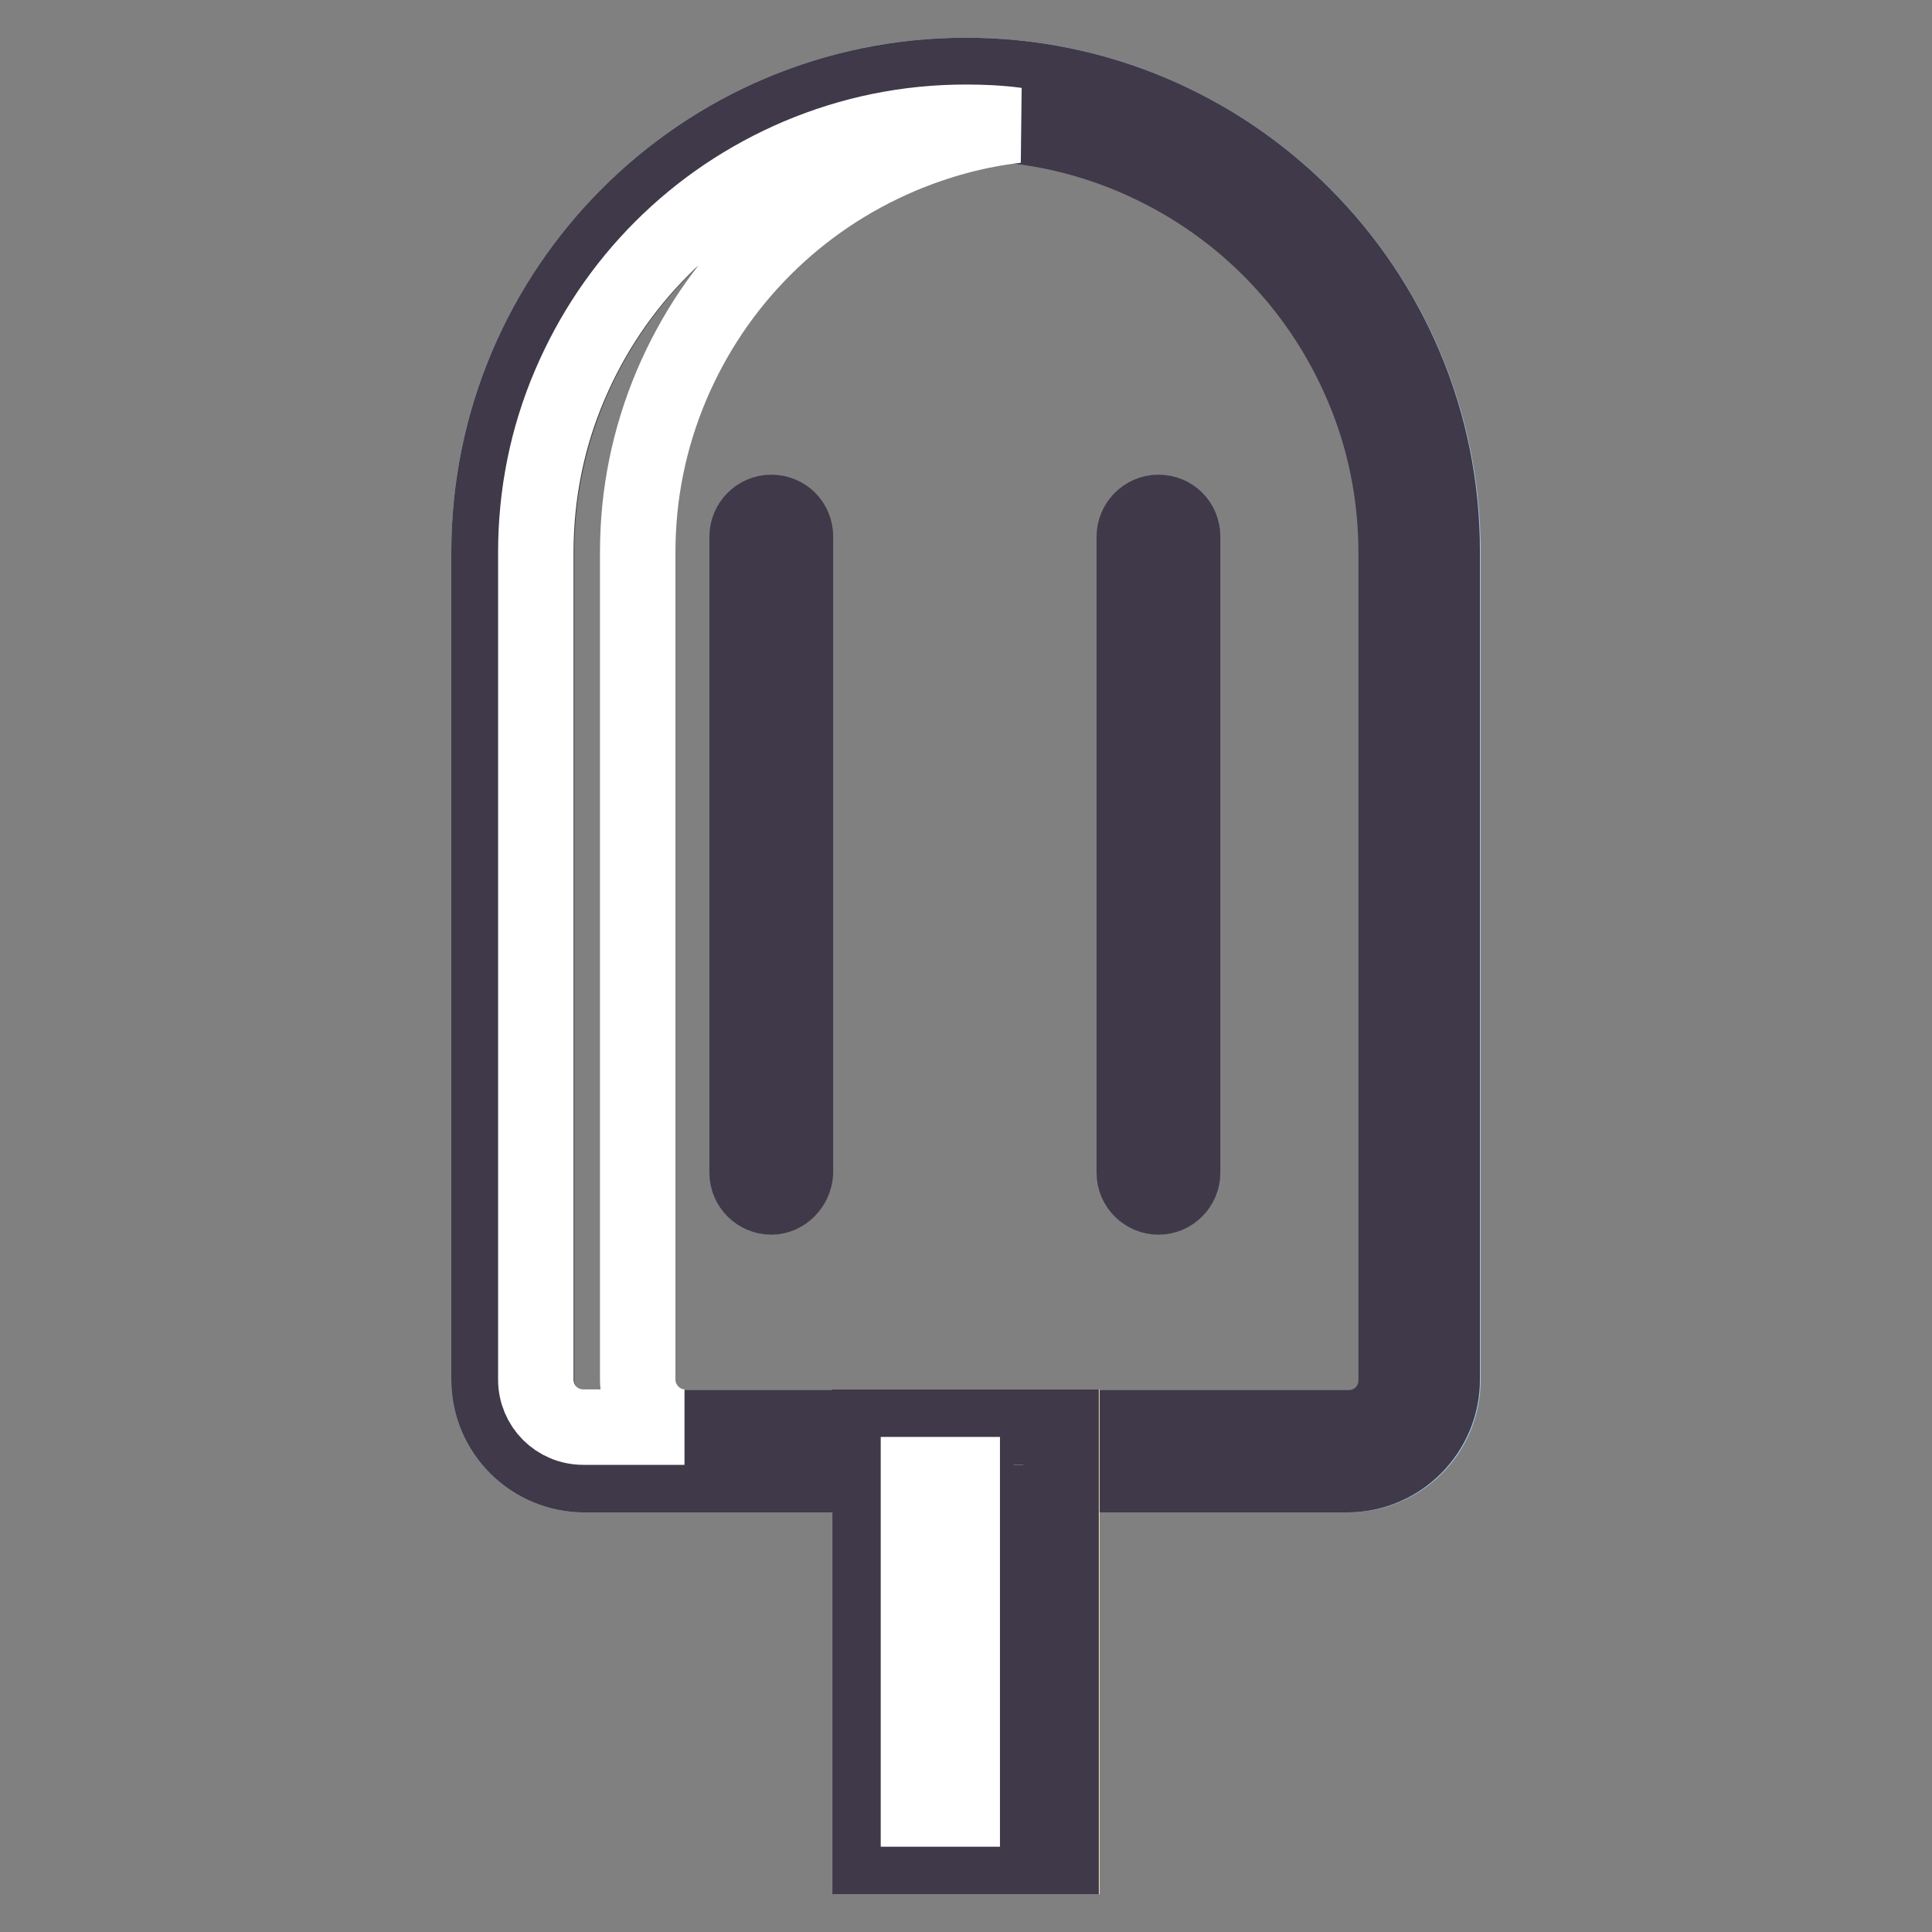
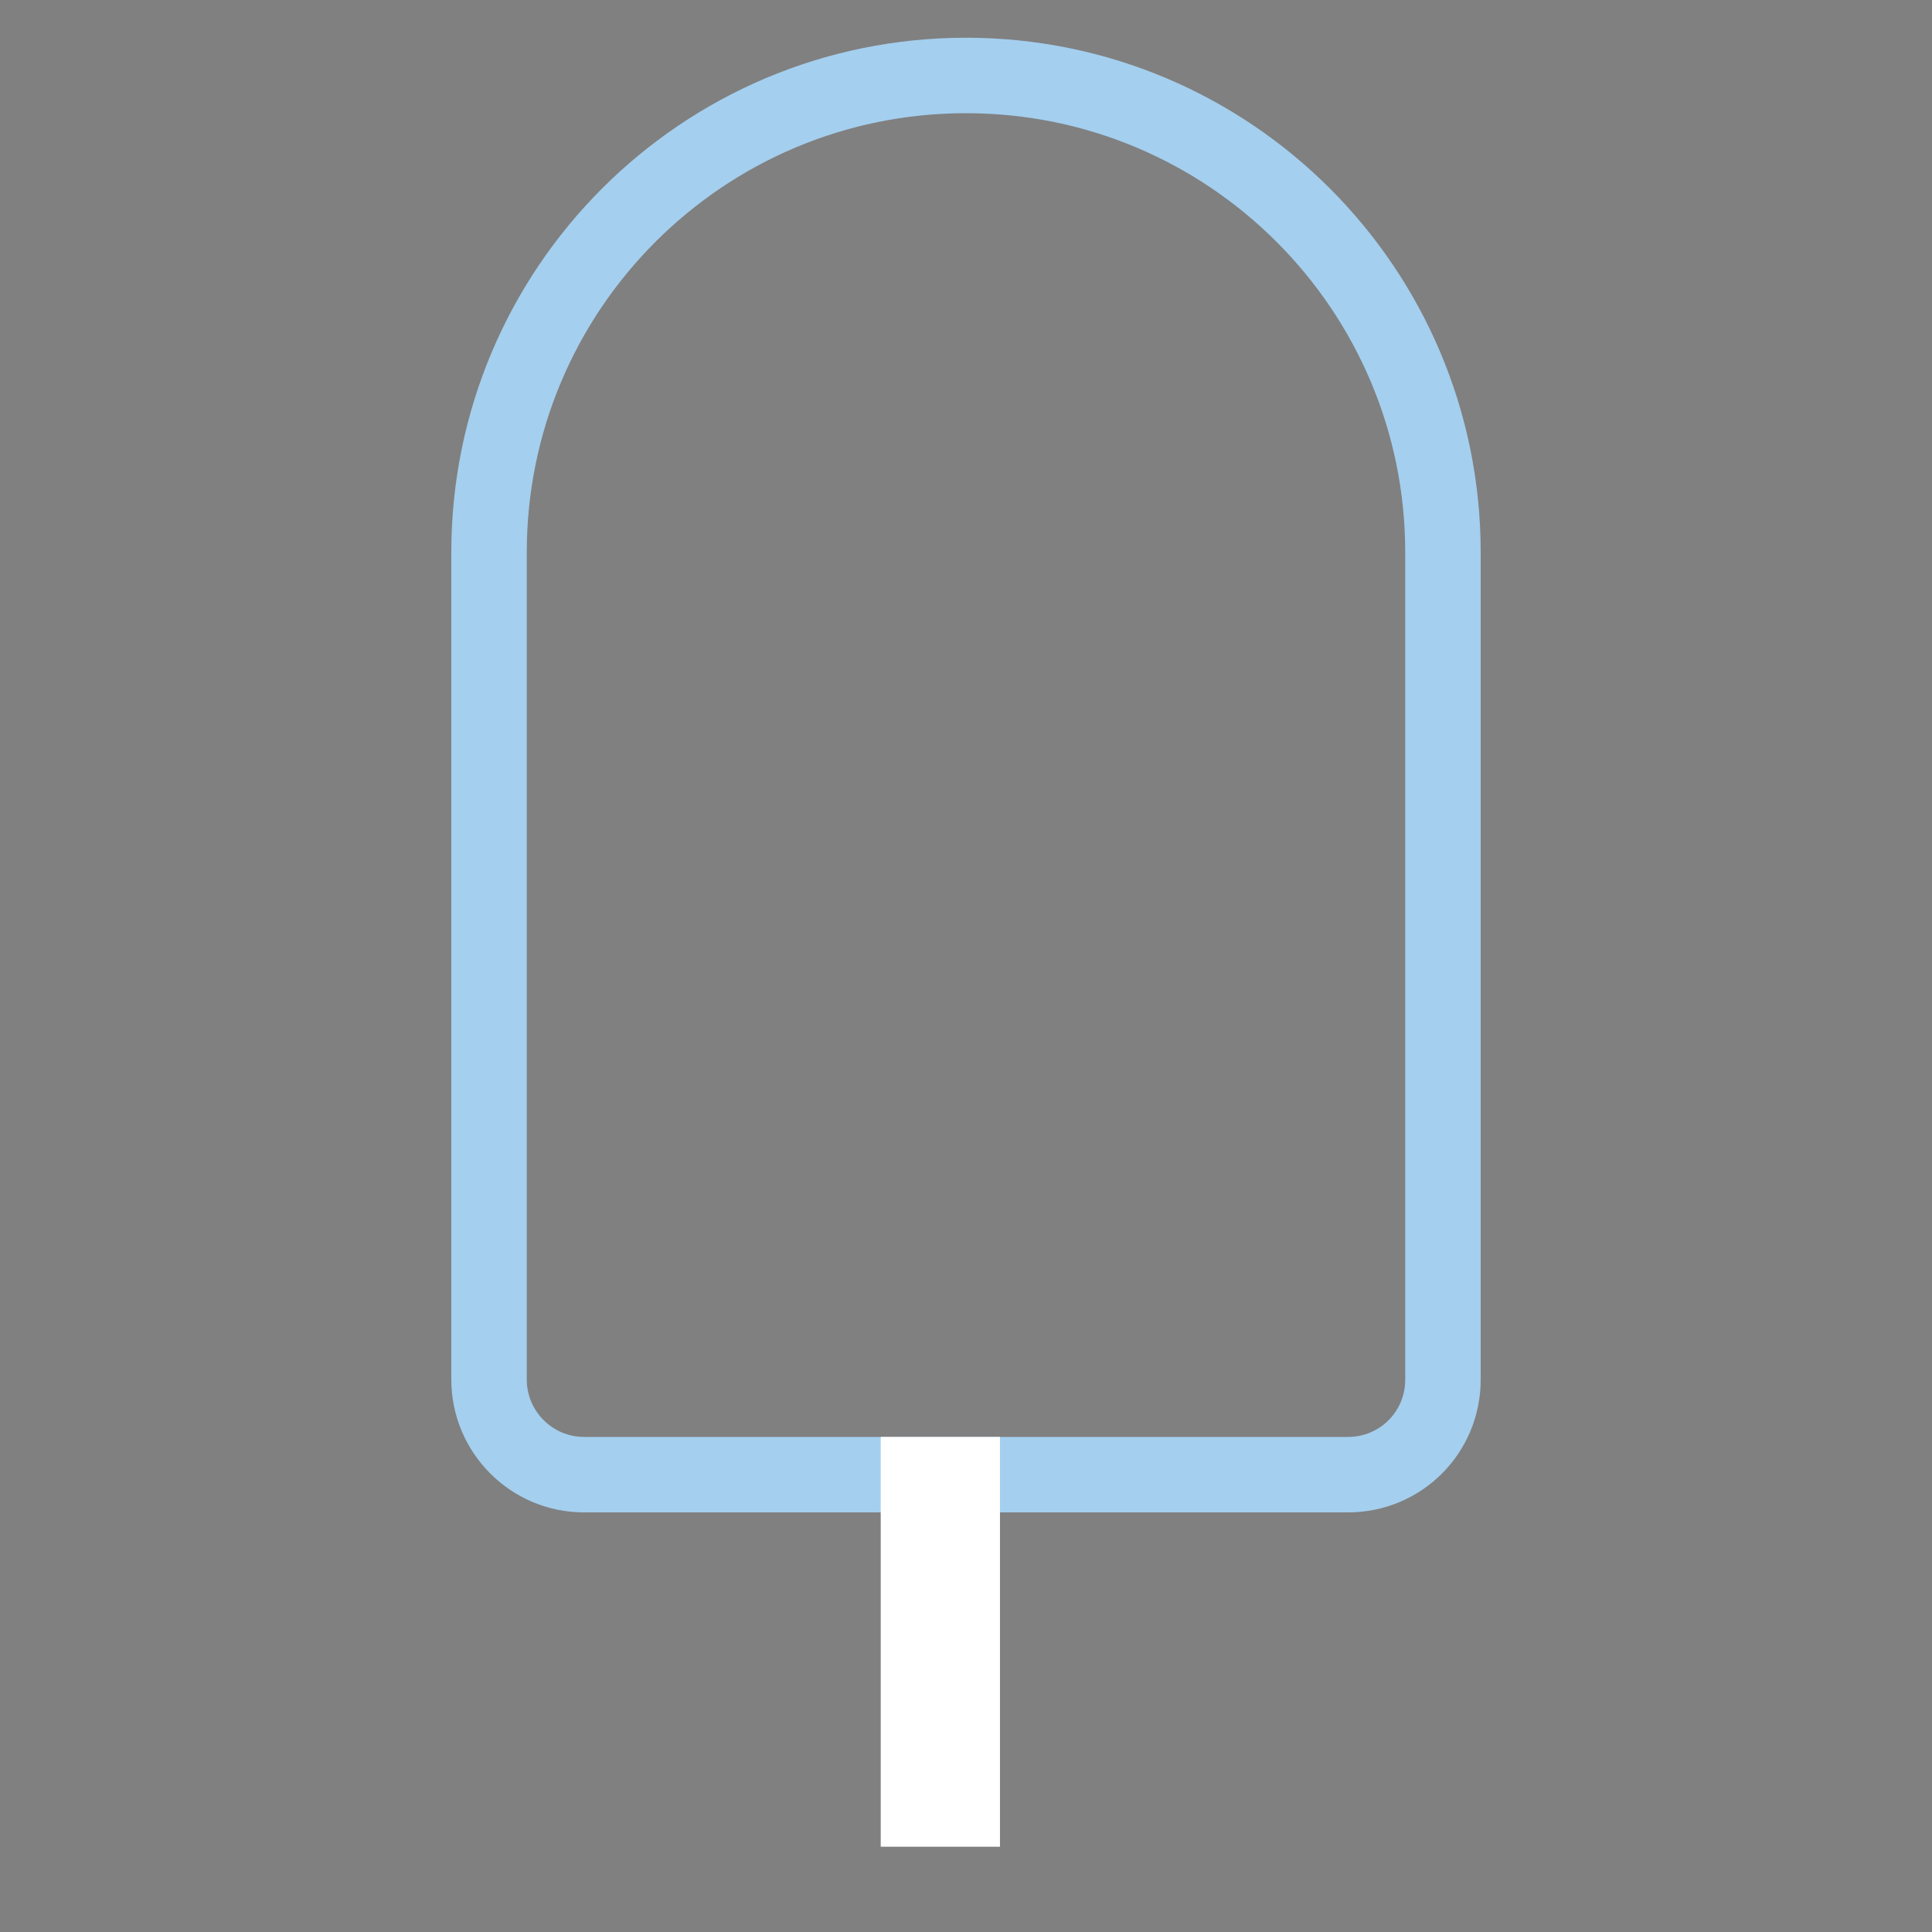
<svg xmlns="http://www.w3.org/2000/svg" version="1.1" x="0px" y="0px" viewBox="0 0 256 256" enable-background="new 0 0 256 256" xml:space="preserve">
  <rect x="0" y="0" width="256" height="256" fill="#808080" stroke="none" />
  <g>
    <path stroke-width="10" fill-opacity="0" stroke="#a4cfef" d="M178.6,195.4H77.4c-7,0-12.6-5.7-12.6-12.6V73.2C64.8,38.3,93.1,10,128,10c34.9,0,63.2,28.3,63.2,63.2 v109.6C191.2,189.8,185.6,195.4,178.6,195.4z" />
-     <path stroke-width="10" fill-opacity="0" stroke="#3f3949" d="M128,16.3c7.7,0,15.1,1.5,22.2,4.5c6.8,2.9,12.9,7,18.1,12.2c5.2,5.2,9.3,11.3,12.2,18.1 c3,7,4.5,14.5,4.5,22.2v109.6c0,3.5-2.8,6.3-6.3,6.3H77.4c-3.5,0-6.3-2.8-6.3-6.3V73.2c0-7.7,1.5-15.1,4.5-22.2 c2.9-6.8,7-12.9,12.2-18.1c5.2-5.2,11.3-9.3,18.1-12.2C112.9,17.8,120.3,16.3,128,16.3 M128,10c-34.9,0-63.2,28.3-63.2,63.2v109.6 c0,7,5.7,12.6,12.6,12.6h101.1c7,0,12.6-5.7,12.6-12.6V73.2C191.2,38.3,162.9,10,128,10z" />
-     <path stroke-width="10" fill-opacity="0" stroke="#ffffff" d="M84.5,182.8V73.2c0-7.7,1.5-15.1,4.5-22.2c2.9-6.8,7-12.9,12.2-18.1c5.2-5.2,11.3-9.3,18.1-12.2 c5-2.1,10.1-3.5,15.4-4.1c-2.2-0.3-4.5-0.4-6.7-0.4c-7.7,0-15.1,1.5-22.2,4.5c-6.8,2.9-12.9,7-18.1,12.2 c-5.2,5.2-9.3,11.3-12.2,18.1c-3,7-4.5,14.5-4.5,22.2v109.6c0,3.5,2.8,6.3,6.3,6.3h13.4C87.4,189.1,84.5,186.3,84.5,182.8z" />
-     <path stroke-width="10" fill-opacity="0" stroke="#fce9c3" d="M115.4,189.1h25.3V246h-25.3V189.1z" />
-     <path stroke-width="10" fill-opacity="0" stroke="#3f3949" d="M134.3,195.4v44.3h-12.6v-44.3H134.3 M140.6,189.1h-25.3V246h25.3V189.1z" />
    <path stroke-width="10" fill-opacity="0" stroke="#ffffff" d="M121.7,195.4h5.8v44.3h-5.8V195.4z" />
-     <path stroke-width="10" fill-opacity="0" stroke="#3f3949" d="M102.2,158.6c-1.7,0-3.2-1.4-3.2-3.2V71.1c0-1.7,1.4-3.2,3.2-3.2s3.2,1.4,3.2,3.2v84.3 C105.3,157.1,103.9,158.6,102.2,158.6z M153.5,158.6c-1.7,0-3.2-1.4-3.2-3.2V71.1c0-1.7,1.4-3.2,3.2-3.2s3.2,1.4,3.2,3.2v84.3 C156.7,157.1,155.3,158.6,153.5,158.6z" />
  </g>
</svg>